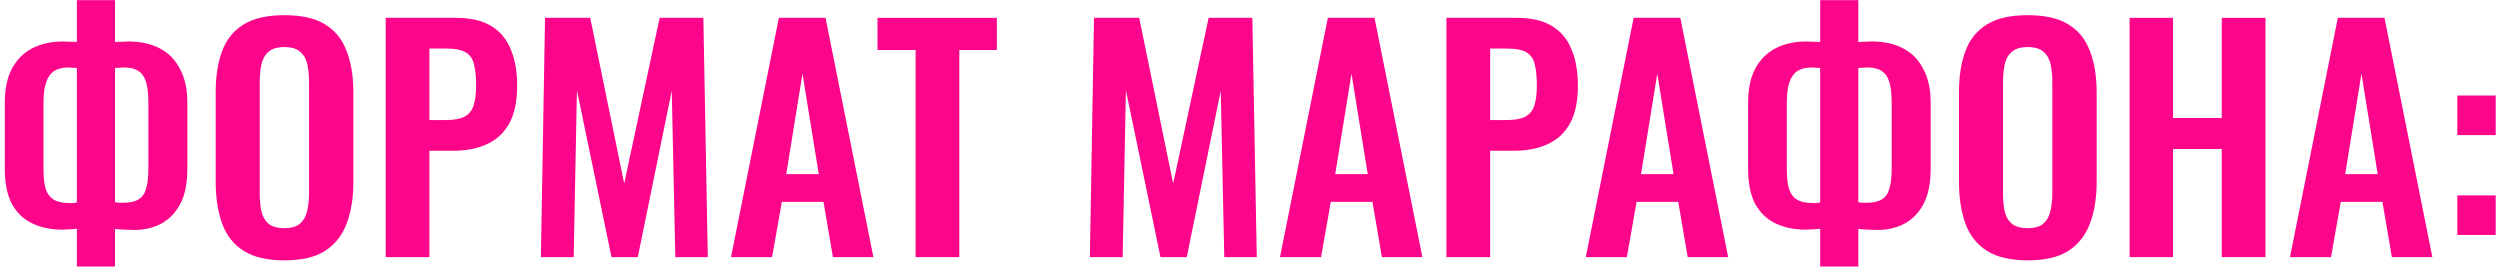
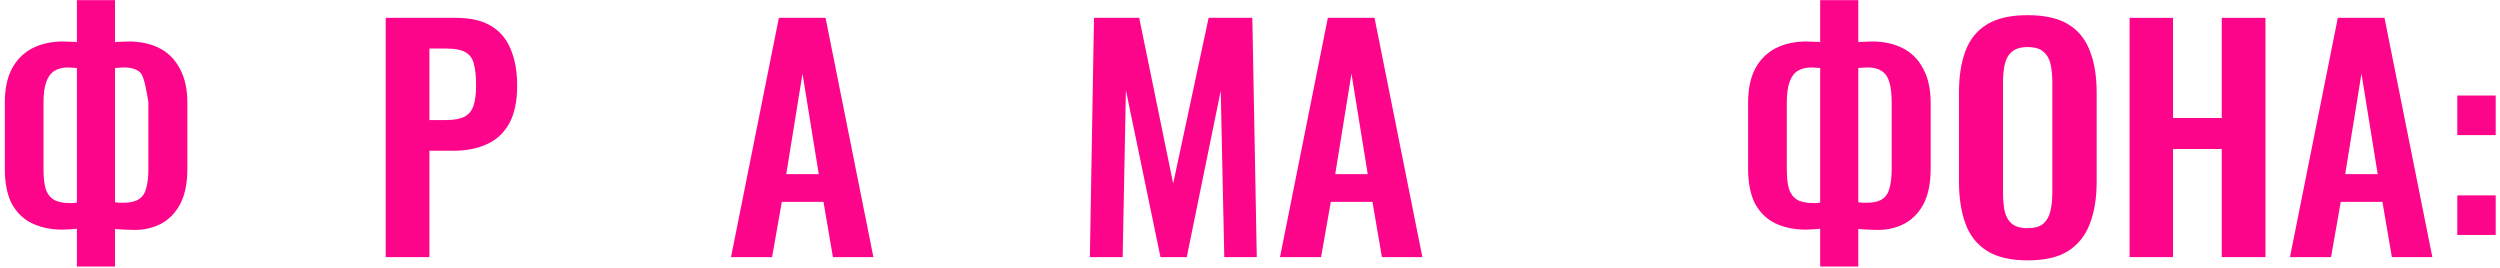
<svg xmlns="http://www.w3.org/2000/svg" width="457" height="49" viewBox="0 0 457 49" fill="none">
-   <path d="M14.055 48.728V41.816C13.659 41.852 13.227 41.888 12.759 41.924C12.291 41.96 11.841 41.978 11.409 41.978C9.321 41.978 7.485 41.6 5.901 40.844C4.317 40.088 3.075 38.9 2.175 37.28C1.311 35.624 0.879 33.482 0.879 30.854V18.758C0.879 16.274 1.311 14.204 2.175 12.548C3.075 10.892 4.317 9.65 5.901 8.822C7.521 7.994 9.411 7.58 11.571 7.58C12.003 7.58 12.453 7.598 12.921 7.634C13.389 7.634 13.767 7.652 14.055 7.688V0.02H21.021V7.688C21.345 7.652 21.723 7.634 22.155 7.634C22.623 7.598 23.055 7.58 23.451 7.58C25.683 7.58 27.591 7.994 29.175 8.822C30.795 9.65 32.037 10.91 32.901 12.602C33.801 14.258 34.251 16.31 34.251 18.758V30.854C34.251 33.482 33.819 35.624 32.955 37.28C32.091 38.9 30.921 40.106 29.445 40.898C28.005 41.654 26.385 42.032 24.585 42.032C24.009 42.032 23.415 42.014 22.803 41.978C22.227 41.942 21.633 41.906 21.021 41.87V48.728H14.055ZM12.759 37.118C12.975 37.118 13.209 37.118 13.461 37.118C13.713 37.082 13.911 37.046 14.055 37.01V12.44C13.803 12.404 13.533 12.386 13.245 12.386C12.993 12.35 12.741 12.332 12.489 12.332C11.445 12.332 10.581 12.548 9.897 12.98C9.249 13.412 8.763 14.096 8.439 15.032C8.115 15.968 7.953 17.192 7.953 18.704V30.908C7.953 32.384 8.079 33.572 8.331 34.472C8.619 35.372 9.105 36.038 9.789 36.47C10.473 36.902 11.463 37.118 12.759 37.118ZM22.533 37.064C23.721 37.064 24.639 36.866 25.287 36.47C25.971 36.074 26.439 35.426 26.691 34.526C26.979 33.59 27.123 32.384 27.123 30.908V18.704C27.123 17.156 26.979 15.914 26.691 14.978C26.403 14.042 25.935 13.376 25.287 12.98C24.675 12.548 23.811 12.332 22.695 12.332C22.407 12.332 22.119 12.35 21.831 12.386C21.543 12.386 21.273 12.404 21.021 12.44V36.956C21.237 36.992 21.471 37.028 21.723 37.064C22.011 37.064 22.281 37.064 22.533 37.064Z" fill="#FD058B" />
-   <path d="M51.958 47.594C48.862 47.594 46.396 47.018 44.56 45.866C42.724 44.714 41.41 43.058 40.618 40.898C39.826 38.738 39.43 36.182 39.43 33.23V16.868C39.43 13.916 39.826 11.396 40.618 9.308C41.41 7.184 42.724 5.564 44.56 4.448C46.396 3.332 48.862 2.774 51.958 2.774C55.126 2.774 57.61 3.332 59.41 4.448C61.246 5.564 62.56 7.184 63.352 9.308C64.18 11.396 64.594 13.916 64.594 16.868V33.284C64.594 36.2 64.18 38.738 63.352 40.898C62.56 43.022 61.246 44.678 59.41 45.866C57.61 47.018 55.126 47.594 51.958 47.594ZM51.958 41.708C53.29 41.708 54.262 41.42 54.874 40.844C55.522 40.268 55.954 39.476 56.17 38.468C56.386 37.46 56.494 36.362 56.494 35.174V15.032C56.494 13.808 56.386 12.71 56.17 11.738C55.954 10.766 55.522 10.01 54.874 9.47C54.262 8.894 53.29 8.606 51.958 8.606C50.698 8.606 49.744 8.894 49.096 9.47C48.448 10.01 48.016 10.766 47.8 11.738C47.584 12.71 47.476 13.808 47.476 15.032V35.174C47.476 36.362 47.566 37.46 47.746 38.468C47.962 39.476 48.394 40.268 49.042 40.844C49.69 41.42 50.662 41.708 51.958 41.708Z" fill="#FD058B" />
+   <path d="M14.055 48.728V41.816C13.659 41.852 13.227 41.888 12.759 41.924C12.291 41.96 11.841 41.978 11.409 41.978C9.321 41.978 7.485 41.6 5.901 40.844C4.317 40.088 3.075 38.9 2.175 37.28C1.311 35.624 0.879 33.482 0.879 30.854V18.758C0.879 16.274 1.311 14.204 2.175 12.548C3.075 10.892 4.317 9.65 5.901 8.822C7.521 7.994 9.411 7.58 11.571 7.58C12.003 7.58 12.453 7.598 12.921 7.634C13.389 7.634 13.767 7.652 14.055 7.688V0.02H21.021V7.688C21.345 7.652 21.723 7.634 22.155 7.634C22.623 7.598 23.055 7.58 23.451 7.58C25.683 7.58 27.591 7.994 29.175 8.822C30.795 9.65 32.037 10.91 32.901 12.602C33.801 14.258 34.251 16.31 34.251 18.758V30.854C34.251 33.482 33.819 35.624 32.955 37.28C32.091 38.9 30.921 40.106 29.445 40.898C28.005 41.654 26.385 42.032 24.585 42.032C24.009 42.032 23.415 42.014 22.803 41.978C22.227 41.942 21.633 41.906 21.021 41.87V48.728H14.055ZM12.759 37.118C12.975 37.118 13.209 37.118 13.461 37.118C13.713 37.082 13.911 37.046 14.055 37.01V12.44C13.803 12.404 13.533 12.386 13.245 12.386C12.993 12.35 12.741 12.332 12.489 12.332C11.445 12.332 10.581 12.548 9.897 12.98C9.249 13.412 8.763 14.096 8.439 15.032C8.115 15.968 7.953 17.192 7.953 18.704V30.908C7.953 32.384 8.079 33.572 8.331 34.472C8.619 35.372 9.105 36.038 9.789 36.47C10.473 36.902 11.463 37.118 12.759 37.118ZM22.533 37.064C23.721 37.064 24.639 36.866 25.287 36.47C25.971 36.074 26.439 35.426 26.691 34.526C26.979 33.59 27.123 32.384 27.123 30.908V18.704C26.403 14.042 25.935 13.376 25.287 12.98C24.675 12.548 23.811 12.332 22.695 12.332C22.407 12.332 22.119 12.35 21.831 12.386C21.543 12.386 21.273 12.404 21.021 12.44V36.956C21.237 36.992 21.471 37.028 21.723 37.064C22.011 37.064 22.281 37.064 22.533 37.064Z" fill="#FD058B" />
  <path d="M70.506 47V3.26H83.358C85.986 3.26 88.11 3.746 89.73 4.718C91.386 5.69 92.592 7.112 93.348 8.984C94.14 10.82 94.536 13.052 94.536 15.68C94.536 18.524 94.05 20.828 93.078 22.592C92.106 24.32 90.738 25.58 88.974 26.372C87.246 27.164 85.194 27.56 82.818 27.56H78.498V47H70.506ZM78.498 21.944H81.522C82.962 21.944 84.078 21.746 84.87 21.35C85.698 20.918 86.256 20.252 86.544 19.352C86.868 18.416 87.03 17.174 87.03 15.626C87.03 14.042 86.904 12.764 86.652 11.792C86.436 10.784 85.932 10.046 85.14 9.578C84.384 9.11 83.178 8.876 81.522 8.876H78.498V21.944Z" fill="#FD058B" />
-   <path d="M98.875 47L99.631 3.26H107.893L114.103 33.554L120.583 3.26H128.575L129.385 47H123.445L122.797 16.598L116.587 47H111.781L105.463 16.49L104.869 47H98.875Z" fill="#FD058B" />
  <path d="M133.63 47L142.378 3.26H150.91L159.658 47H152.26L150.532 36.902H142.918L141.136 47H133.63ZM143.728 31.826H149.668L146.698 13.466L143.728 31.826Z" fill="#FD058B" />
-   <path d="M167.376 47V9.146H160.41V3.26H182.226V9.146H175.368V47H167.376Z" fill="#FD058B" />
  <path d="M199.228 47L199.984 3.26H208.246L214.456 33.554L220.936 3.26H228.928L229.738 47H223.798L223.15 16.598L216.94 47H212.134L205.816 16.49L205.222 47H199.228Z" fill="#FD058B" />
  <path d="M233.983 47L242.731 3.26H251.263L260.011 47H252.613L250.885 36.902H243.271L241.489 47H233.983ZM244.081 31.826H250.021L247.051 13.466L244.081 31.826Z" fill="#FD058B" />
-   <path d="M264.41 47V3.26H277.262C279.89 3.26 282.014 3.746 283.634 4.718C285.29 5.69 286.496 7.112 287.252 8.984C288.044 10.82 288.44 13.052 288.44 15.68C288.44 18.524 287.954 20.828 286.982 22.592C286.01 24.32 284.642 25.58 282.878 26.372C281.15 27.164 279.098 27.56 276.722 27.56H272.402V47H264.41ZM272.402 21.944H275.426C276.866 21.944 277.982 21.746 278.774 21.35C279.602 20.918 280.16 20.252 280.448 19.352C280.772 18.416 280.934 17.174 280.934 15.626C280.934 14.042 280.808 12.764 280.556 11.792C280.34 10.784 279.836 10.046 279.044 9.578C278.288 9.11 277.082 8.876 275.426 8.876H272.402V21.944Z" fill="#FD058B" />
-   <path d="M289.882 47L298.63 3.26H307.162L315.91 47H308.512L306.784 36.902H299.17L297.388 47H289.882ZM299.98 31.826H305.92L302.95 13.466L299.98 31.826Z" fill="#FD058B" />
  <path d="M332.729 48.728V41.816C332.333 41.852 331.901 41.888 331.433 41.924C330.965 41.96 330.515 41.978 330.083 41.978C327.995 41.978 326.159 41.6 324.575 40.844C322.991 40.088 321.749 38.9 320.849 37.28C319.985 35.624 319.553 33.482 319.553 30.854V18.758C319.553 16.274 319.985 14.204 320.849 12.548C321.749 10.892 322.991 9.65 324.575 8.822C326.195 7.994 328.085 7.58 330.245 7.58C330.677 7.58 331.127 7.598 331.595 7.634C332.063 7.634 332.441 7.652 332.729 7.688V0.02H339.695V7.688C340.019 7.652 340.397 7.634 340.829 7.634C341.297 7.598 341.729 7.58 342.125 7.58C344.357 7.58 346.265 7.994 347.849 8.822C349.469 9.65 350.711 10.91 351.575 12.602C352.475 14.258 352.925 16.31 352.925 18.758V30.854C352.925 33.482 352.493 35.624 351.629 37.28C350.765 38.9 349.595 40.106 348.119 40.898C346.679 41.654 345.059 42.032 343.259 42.032C342.683 42.032 342.089 42.014 341.477 41.978C340.901 41.942 340.307 41.906 339.695 41.87V48.728H332.729ZM331.433 37.118C331.649 37.118 331.883 37.118 332.135 37.118C332.387 37.082 332.585 37.046 332.729 37.01V12.44C332.477 12.404 332.207 12.386 331.919 12.386C331.667 12.35 331.415 12.332 331.163 12.332C330.119 12.332 329.255 12.548 328.571 12.98C327.923 13.412 327.437 14.096 327.113 15.032C326.789 15.968 326.627 17.192 326.627 18.704V30.908C326.627 32.384 326.753 33.572 327.005 34.472C327.293 35.372 327.779 36.038 328.463 36.47C329.147 36.902 330.137 37.118 331.433 37.118ZM341.207 37.064C342.395 37.064 343.313 36.866 343.961 36.47C344.645 36.074 345.113 35.426 345.365 34.526C345.653 33.59 345.797 32.384 345.797 30.908V18.704C345.797 17.156 345.653 15.914 345.365 14.978C345.077 14.042 344.609 13.376 343.961 12.98C343.349 12.548 342.485 12.332 341.369 12.332C341.081 12.332 340.793 12.35 340.505 12.386C340.217 12.386 339.947 12.404 339.695 12.44V36.956C339.911 36.992 340.145 37.028 340.397 37.064C340.685 37.064 340.955 37.064 341.207 37.064Z" fill="#FD058B" />
  <path d="M370.632 47.594C367.536 47.594 365.07 47.018 363.234 45.866C361.398 44.714 360.084 43.058 359.292 40.898C358.5 38.738 358.104 36.182 358.104 33.23V16.868C358.104 13.916 358.5 11.396 359.292 9.308C360.084 7.184 361.398 5.564 363.234 4.448C365.07 3.332 367.536 2.774 370.632 2.774C373.8 2.774 376.284 3.332 378.084 4.448C379.92 5.564 381.234 7.184 382.026 9.308C382.854 11.396 383.268 13.916 383.268 16.868V33.284C383.268 36.2 382.854 38.738 382.026 40.898C381.234 43.022 379.92 44.678 378.084 45.866C376.284 47.018 373.8 47.594 370.632 47.594ZM370.632 41.708C371.964 41.708 372.936 41.42 373.548 40.844C374.196 40.268 374.628 39.476 374.844 38.468C375.06 37.46 375.168 36.362 375.168 35.174V15.032C375.168 13.808 375.06 12.71 374.844 11.738C374.628 10.766 374.196 10.01 373.548 9.47C372.936 8.894 371.964 8.606 370.632 8.606C369.372 8.606 368.418 8.894 367.77 9.47C367.122 10.01 366.69 10.766 366.474 11.738C366.258 12.71 366.15 13.808 366.15 15.032V35.174C366.15 36.362 366.24 37.46 366.42 38.468C366.636 39.476 367.068 40.268 367.716 40.844C368.364 41.42 369.336 41.708 370.632 41.708Z" fill="#FD058B" />
  <path d="M389.288 47V3.26H397.226V21.566H406.136V3.26H414.128V47H406.136V27.236H397.226V47H389.288Z" fill="#FD058B" />
  <path d="M418.606 47L427.354 3.26H435.886L444.634 47H437.236L435.508 36.902H427.894L426.112 47H418.606ZM428.704 31.826H434.644L431.674 13.466L428.704 31.826Z" fill="#FD058B" />
  <path d="M449.195 24.698V17.462H456.215V24.698H449.195ZM449.195 42.95V35.714H456.215V42.95H449.195Z" fill="#FD058B" />
</svg>